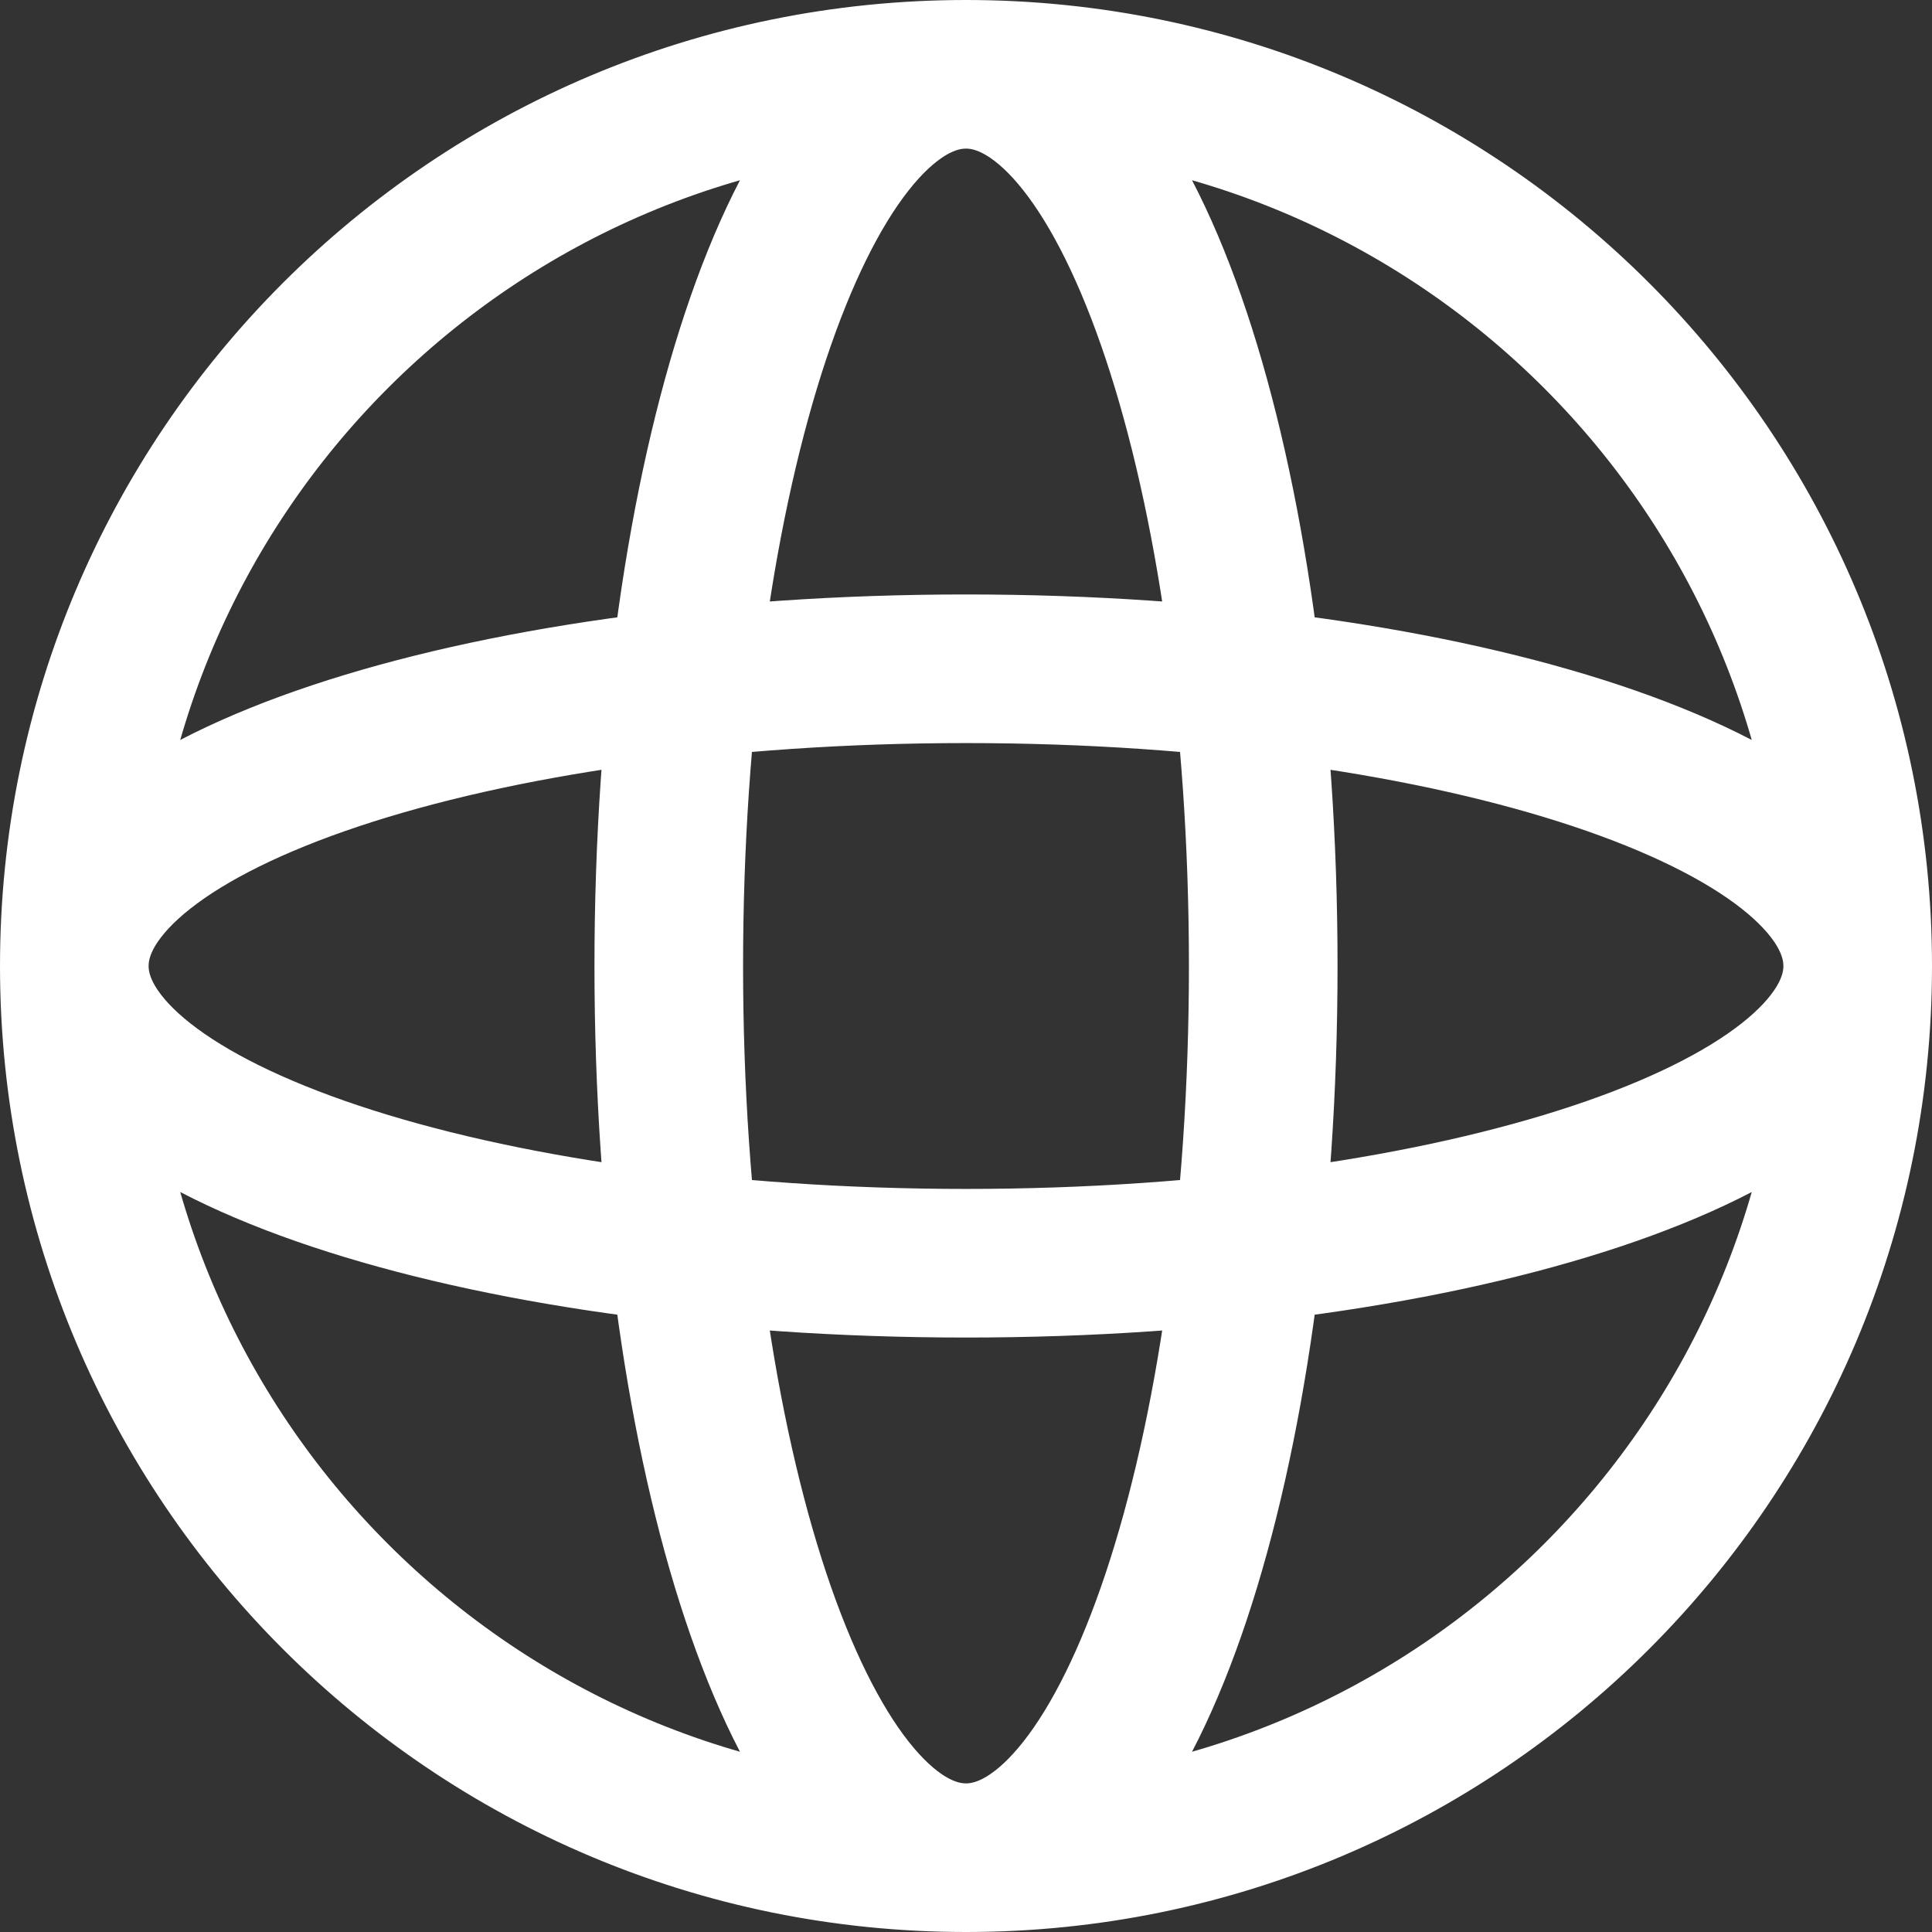
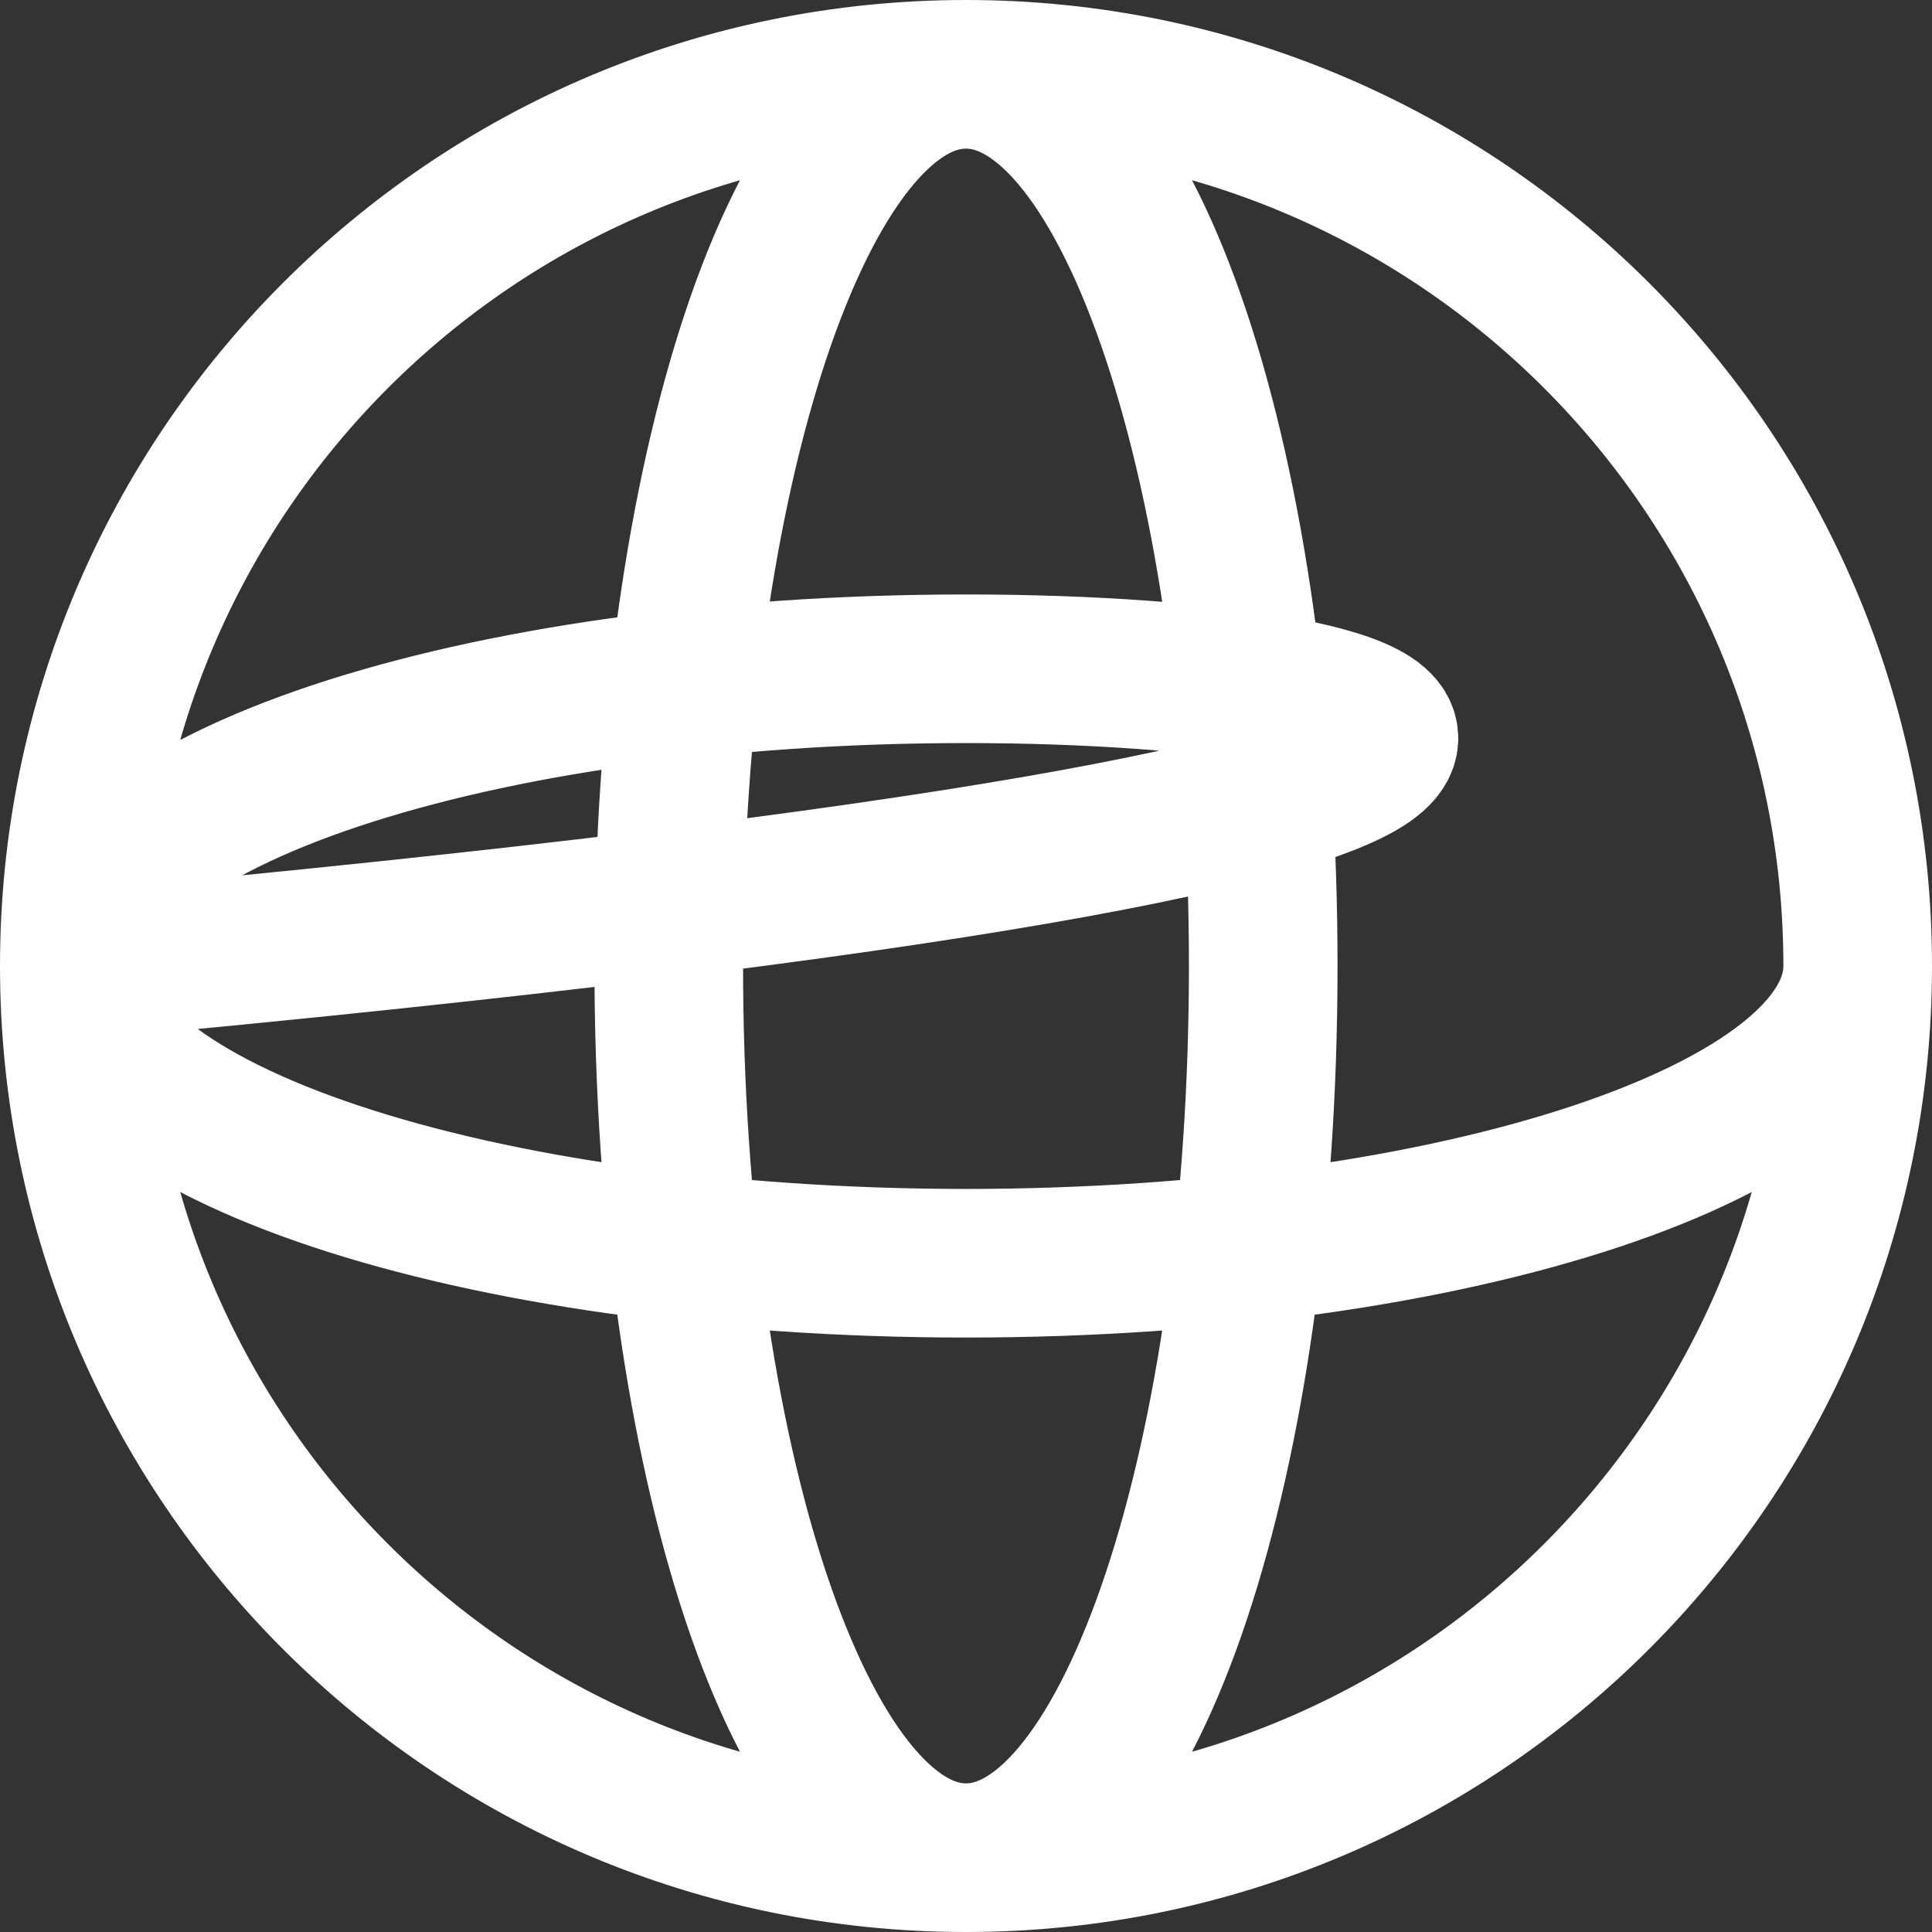
<svg xmlns="http://www.w3.org/2000/svg" width="13" height="13" viewBox="0 0 13 13" fill="none">
  <rect x="0" y="0" width="13" height="13" fill="#333333" stroke="none" />
-   <path d="M12.5 6.5C12.5 9.814 9.814 12.5 6.5 12.5M12.5 6.5C12.5 3.186 9.814 0.5 6.5 0.5M12.5 6.5C12.5 7.605 9.814 8.5 6.5 8.5C3.186 8.5 0.5 7.605 0.5 6.5M12.5 6.5C12.5 5.395 9.814 4.5 6.5 4.5C3.186 4.5 0.5 5.395 0.5 6.5M6.5 12.5C3.186 12.5 0.5 9.814 0.5 6.5M6.5 12.5C5.395 12.5 4.5 9.814 4.5 6.5C4.5 3.186 5.395 0.5 6.5 0.5M6.5 12.5C7.605 12.5 8.5 9.814 8.5 6.5C8.5 3.186 7.605 0.5 6.5 0.5M0.5 6.5C0.5 3.186 3.186 0.5 6.5 0.5" stroke="white" stroke-linecap="round" stroke-linejoin="round" />
+   <path d="M12.5 6.5C12.5 9.814 9.814 12.5 6.5 12.5M12.5 6.5C12.5 3.186 9.814 0.5 6.5 0.5M12.5 6.5C12.5 7.605 9.814 8.5 6.5 8.5C3.186 8.5 0.5 7.605 0.5 6.5C12.5 5.395 9.814 4.5 6.5 4.5C3.186 4.5 0.5 5.395 0.5 6.5M6.5 12.5C3.186 12.5 0.5 9.814 0.5 6.5M6.5 12.5C5.395 12.5 4.5 9.814 4.5 6.5C4.5 3.186 5.395 0.5 6.5 0.5M6.5 12.5C7.605 12.5 8.5 9.814 8.5 6.5C8.5 3.186 7.605 0.5 6.5 0.5M0.5 6.5C0.5 3.186 3.186 0.5 6.5 0.5" stroke="white" stroke-linecap="round" stroke-linejoin="round" />
</svg>